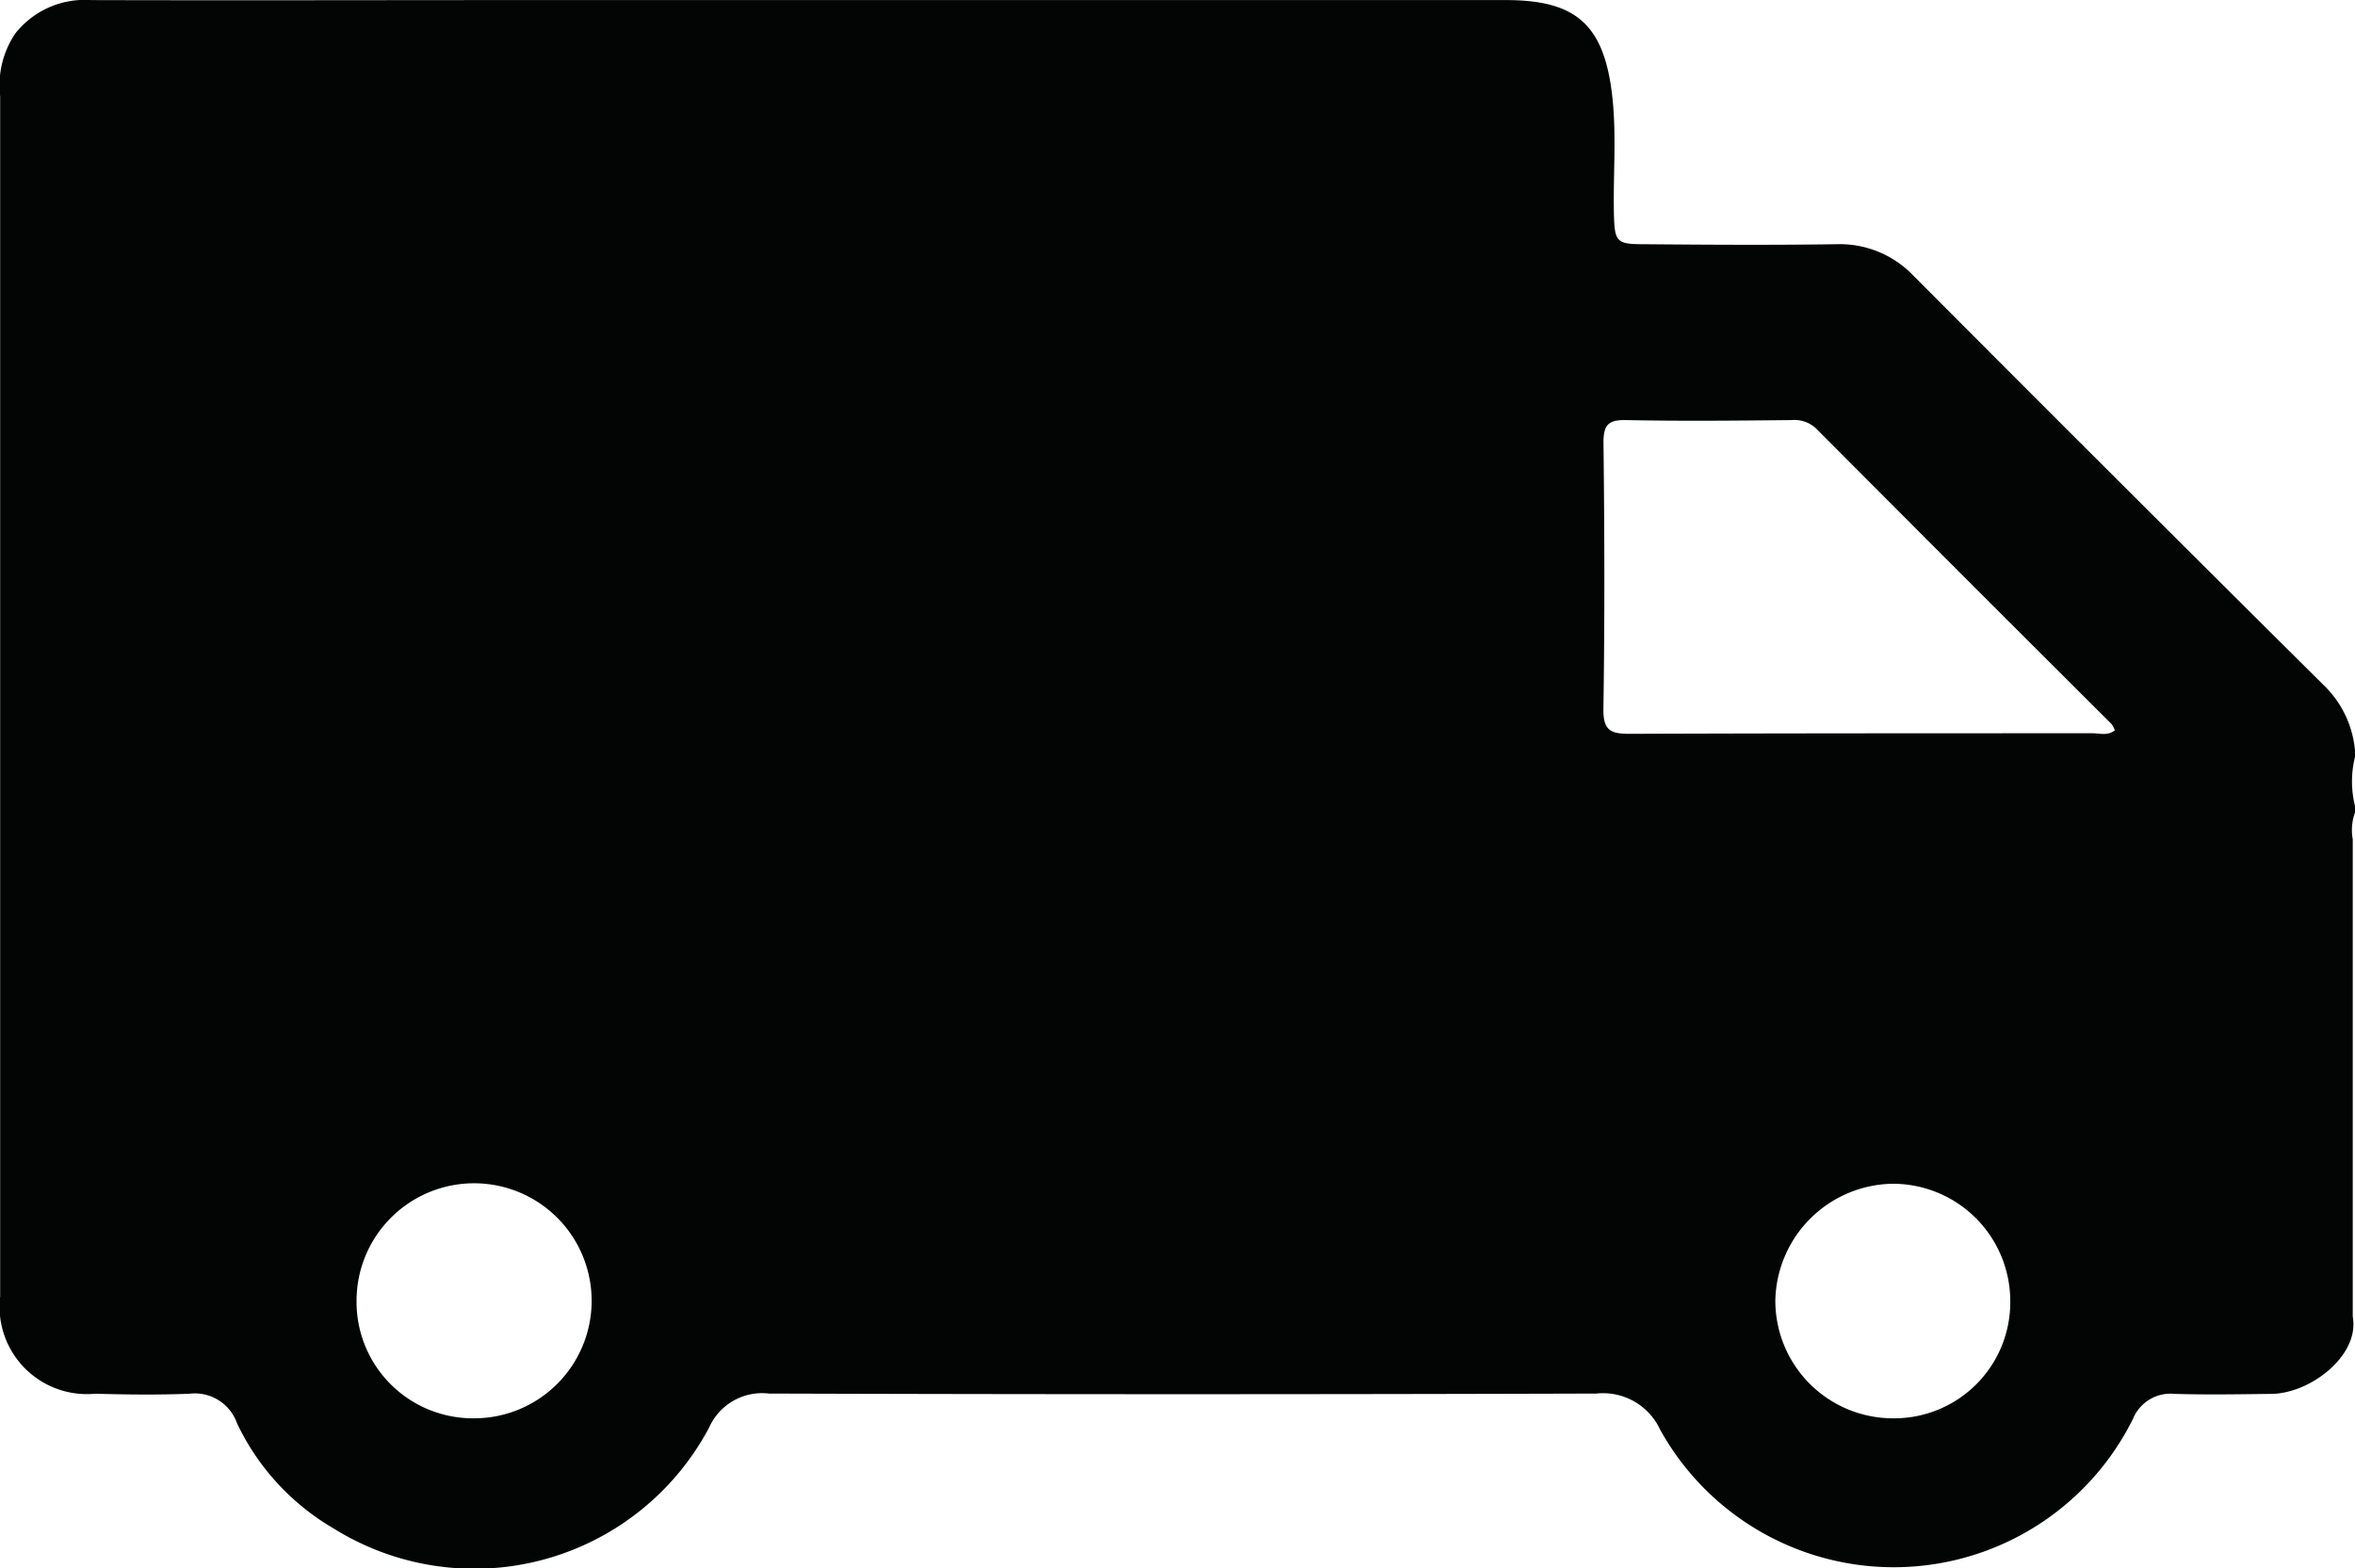
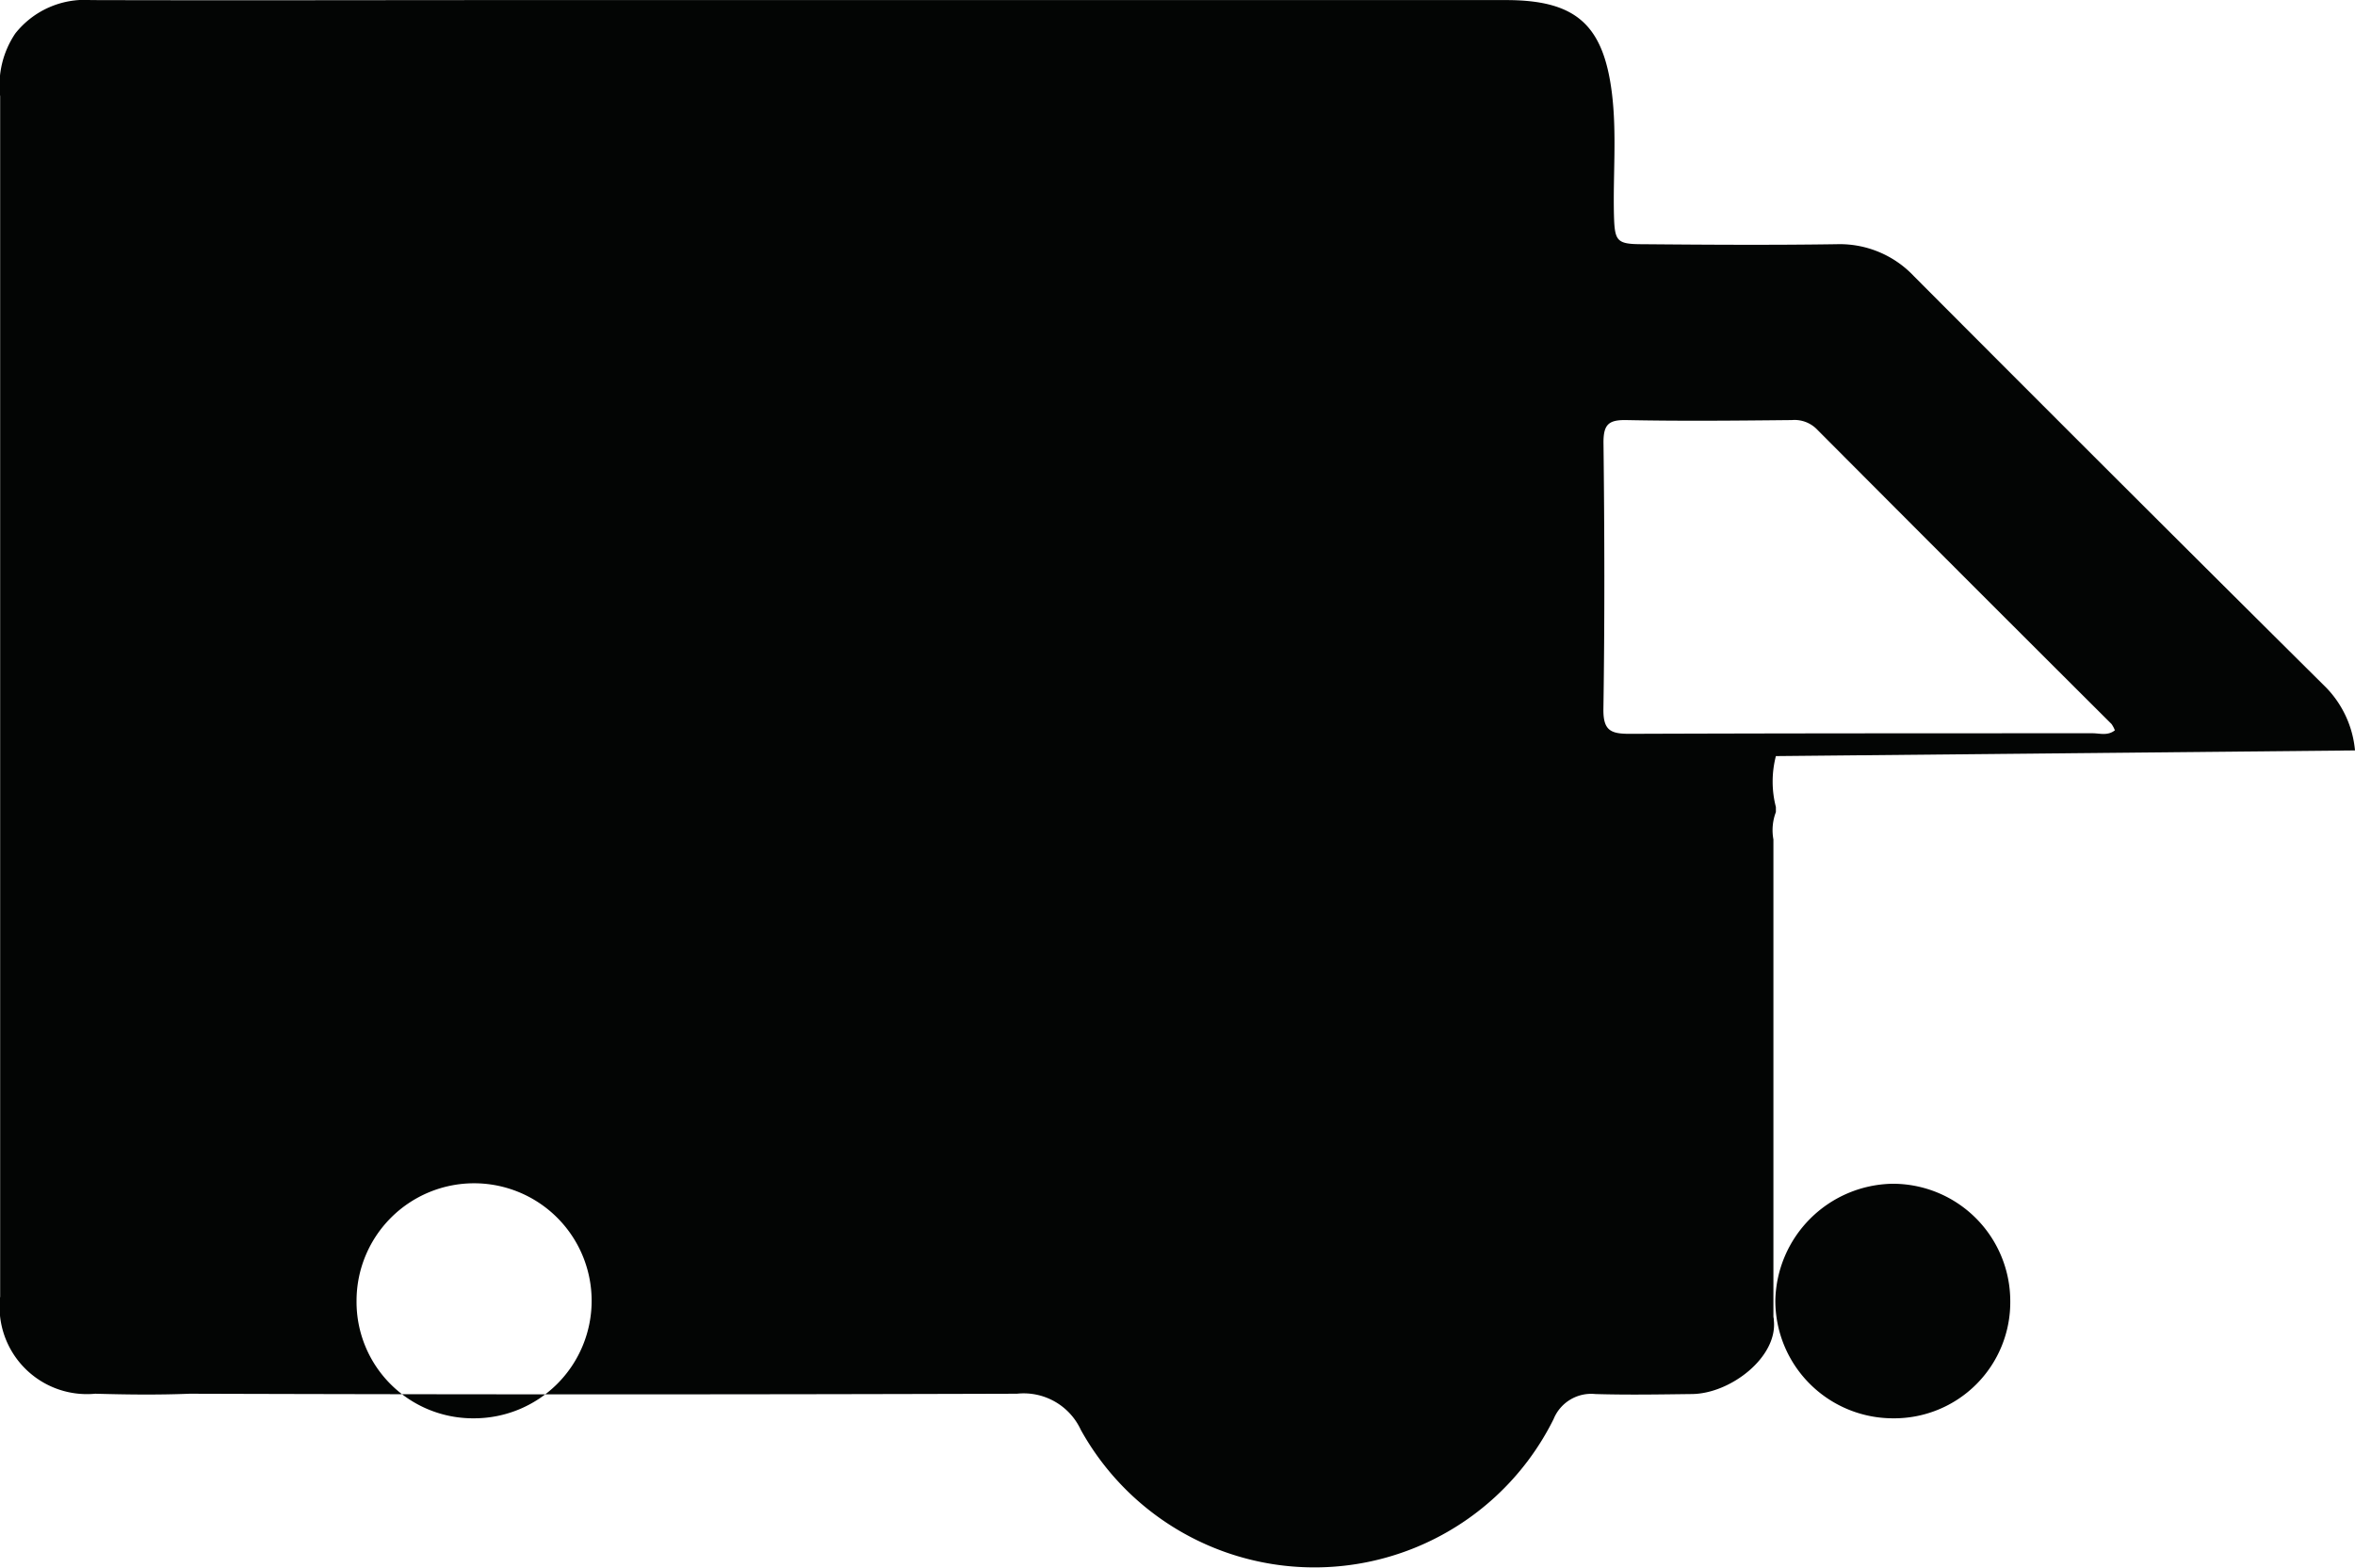
<svg xmlns="http://www.w3.org/2000/svg" width="29.491" height="19.643" viewBox="0 0 29.491 19.643">
  <g transform="translate(-162.286 -592.828)">
    <g transform="translate(162.286 592.828)">
-       <path d="M191.777,602.228a1.3,1.3,0,0,0-.36-.786q-2.589-2.57-5.164-5.155a1.276,1.276,0,0,0-.968-.4c-.807.012-1.614.007-2.423,0-.332,0-.356-.033-.365-.369-.012-.508.037-1.02-.026-1.527-.108-.861-.458-1.162-1.326-1.162H168.811c-1.8,0-3.592.005-5.387,0a1.108,1.108,0,0,0-.947.419,1.161,1.161,0,0,0-.189.786q0,7.518,0,15.034a1.094,1.094,0,0,0,1.191,1.218c.393.011.788.016,1.181,0a.559.559,0,0,1,.594.37,3.022,3.022,0,0,0,1.212,1.319,3.328,3.328,0,0,0,4.7-1.265.726.726,0,0,1,.749-.426q5.18.016,10.361,0a.788.788,0,0,1,.8.453,3.344,3.344,0,0,0,5.92-.135.508.508,0,0,1,.522-.314c.4.012.807.005,1.212,0,.482-.005,1.076-.463,1.024-.926l0-.012-.005-.03q0-2.99,0-5.979a.639.639,0,0,1,.031-.343v-.063a1.272,1.272,0,0,1,0-.638Zm-5.786,8.366a1.474,1.474,0,0,1-1.473-1.476,1.493,1.493,0,0,1,1.462-1.462,1.471,1.471,0,0,1,1.48,1.467A1.454,1.454,0,0,1,185.991,610.594Zm-19.24-1.473a1.472,1.472,0,1,1,1.469,1.473A1.458,1.458,0,0,1,166.751,609.121Zm15.615-10.752c0-.225.066-.283.286-.279.69.014,1.38.007,2.072,0a.393.393,0,0,1,.311.112q1.842,1.85,3.693,3.695a.368.368,0,0,1,.042.079c-.091.072-.189.037-.278.037-1.934,0-3.868,0-5.8.007-.236,0-.33-.042-.327-.309C182.382,600.6,182.379,599.484,182.366,598.369Z" transform="translate(-162.286 -592.828)" fill="#030504" />
+       <path d="M191.777,602.228a1.3,1.3,0,0,0-.36-.786q-2.589-2.57-5.164-5.155a1.276,1.276,0,0,0-.968-.4c-.807.012-1.614.007-2.423,0-.332,0-.356-.033-.365-.369-.012-.508.037-1.02-.026-1.527-.108-.861-.458-1.162-1.326-1.162H168.811c-1.8,0-3.592.005-5.387,0a1.108,1.108,0,0,0-.947.419,1.161,1.161,0,0,0-.189.786q0,7.518,0,15.034a1.094,1.094,0,0,0,1.191,1.218c.393.011.788.016,1.181,0q5.18.016,10.361,0a.788.788,0,0,1,.8.453,3.344,3.344,0,0,0,5.92-.135.508.508,0,0,1,.522-.314c.4.012.807.005,1.212,0,.482-.005,1.076-.463,1.024-.926l0-.012-.005-.03q0-2.99,0-5.979a.639.639,0,0,1,.031-.343v-.063a1.272,1.272,0,0,1,0-.638Zm-5.786,8.366a1.474,1.474,0,0,1-1.473-1.476,1.493,1.493,0,0,1,1.462-1.462,1.471,1.471,0,0,1,1.48,1.467A1.454,1.454,0,0,1,185.991,610.594Zm-19.24-1.473a1.472,1.472,0,1,1,1.469,1.473A1.458,1.458,0,0,1,166.751,609.121Zm15.615-10.752c0-.225.066-.283.286-.279.69.014,1.38.007,2.072,0a.393.393,0,0,1,.311.112q1.842,1.85,3.693,3.695a.368.368,0,0,1,.042.079c-.091.072-.189.037-.278.037-1.934,0-3.868,0-5.8.007-.236,0-.33-.042-.327-.309C182.382,600.6,182.379,599.484,182.366,598.369Z" transform="translate(-162.286 -592.828)" fill="#030504" />
    </g>
  </g>
</svg>